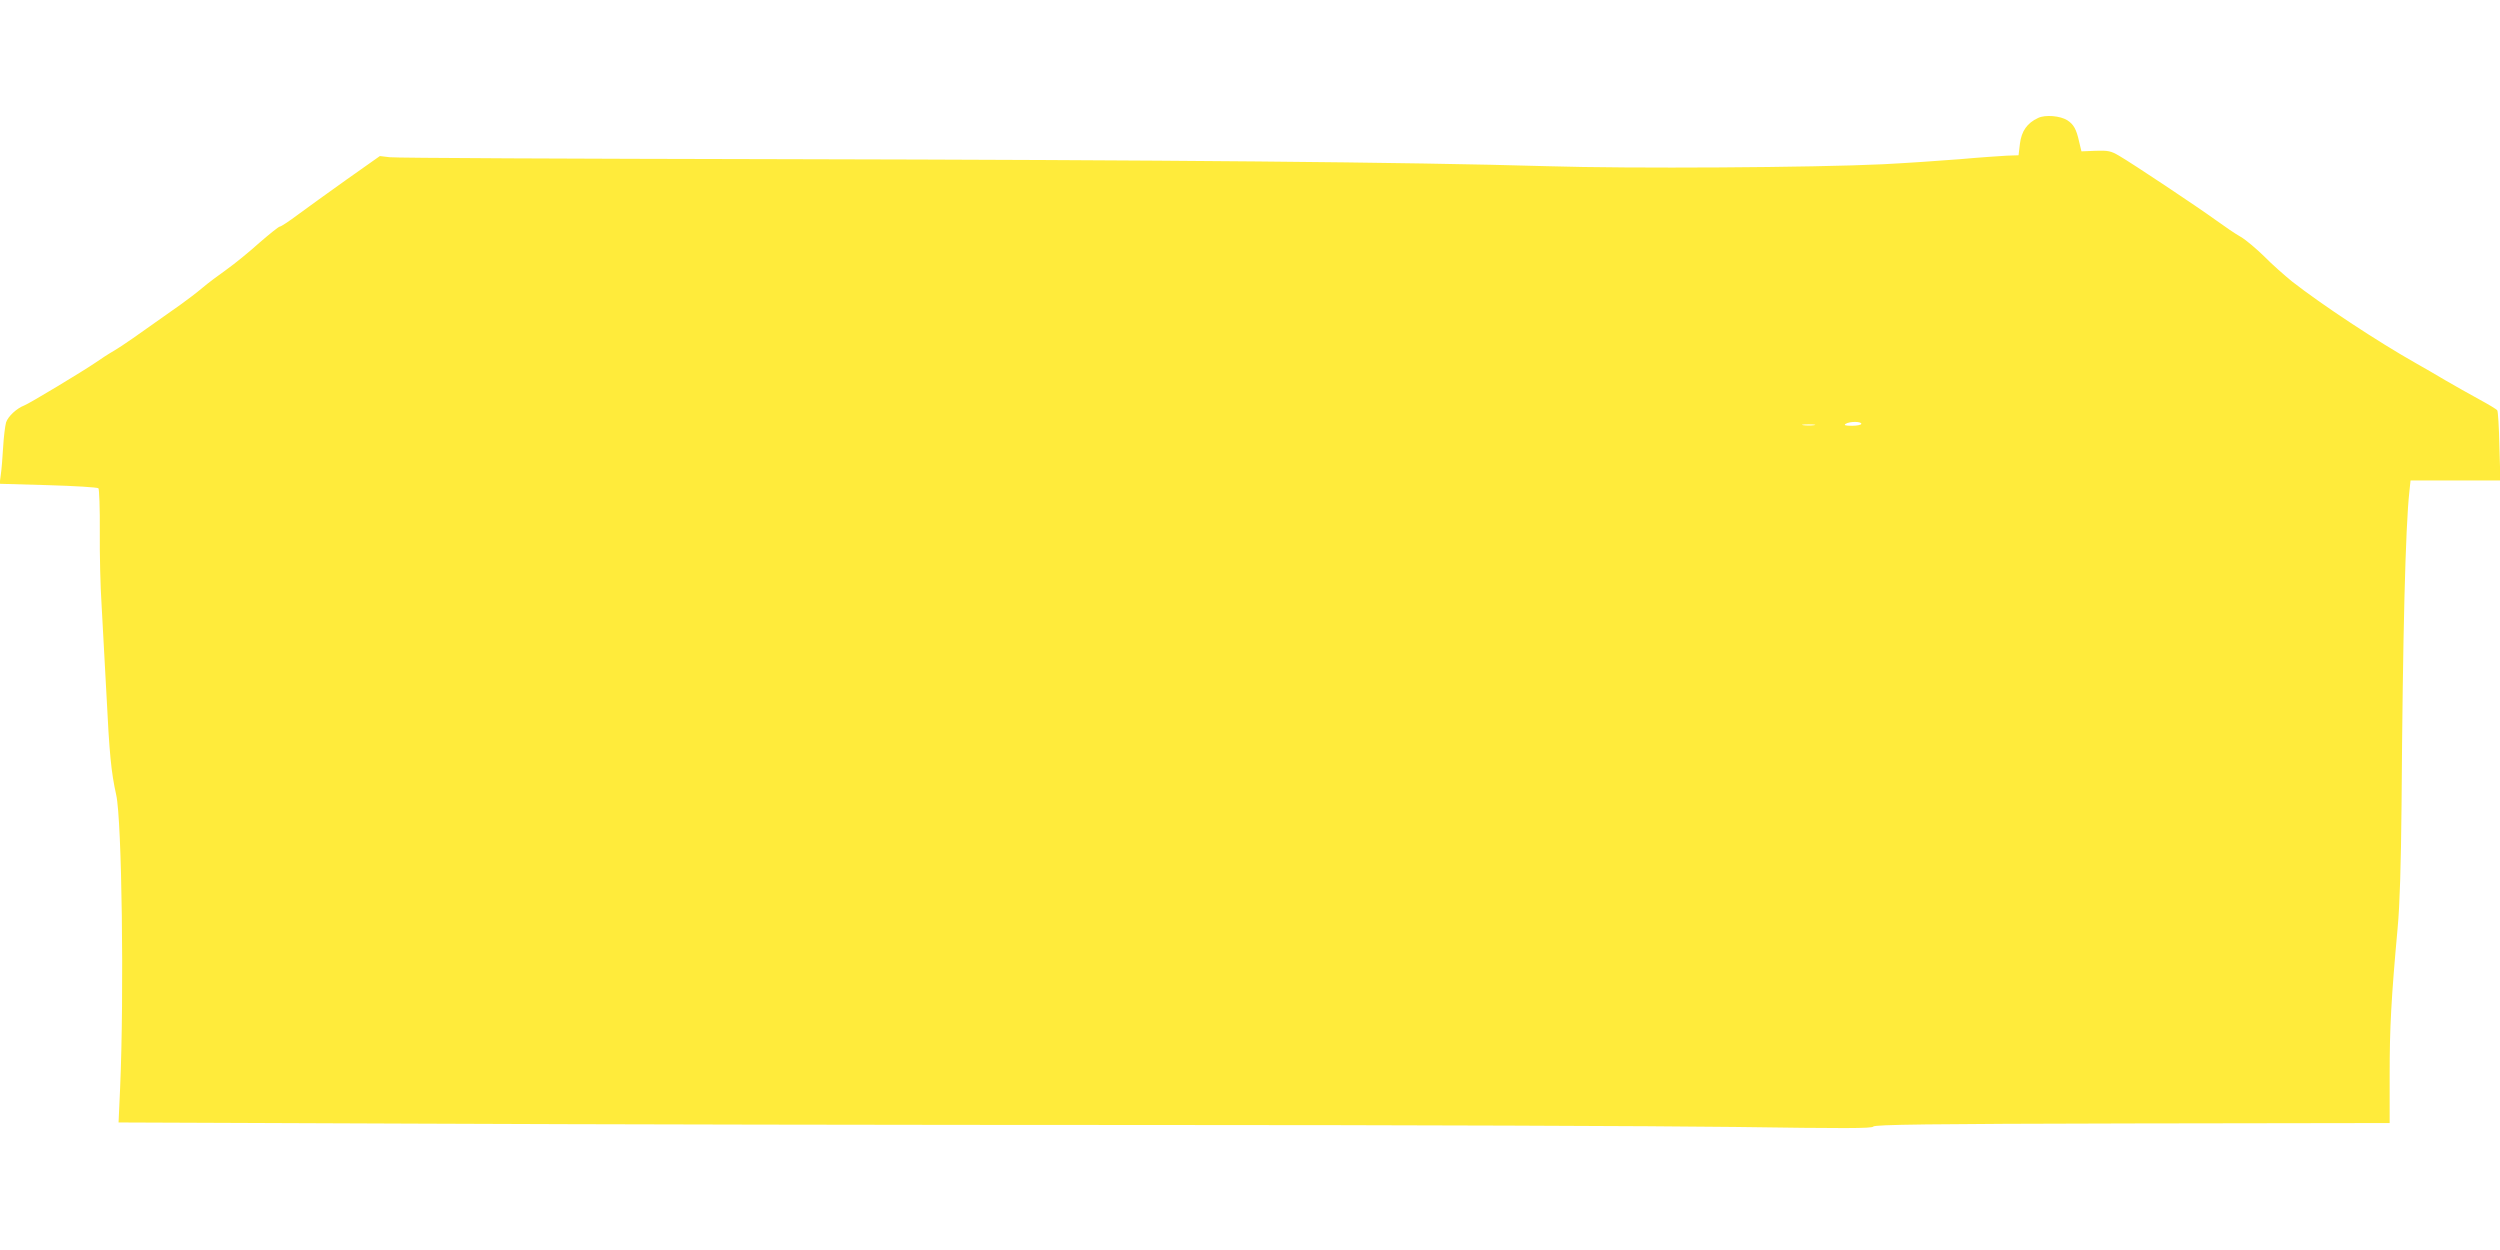
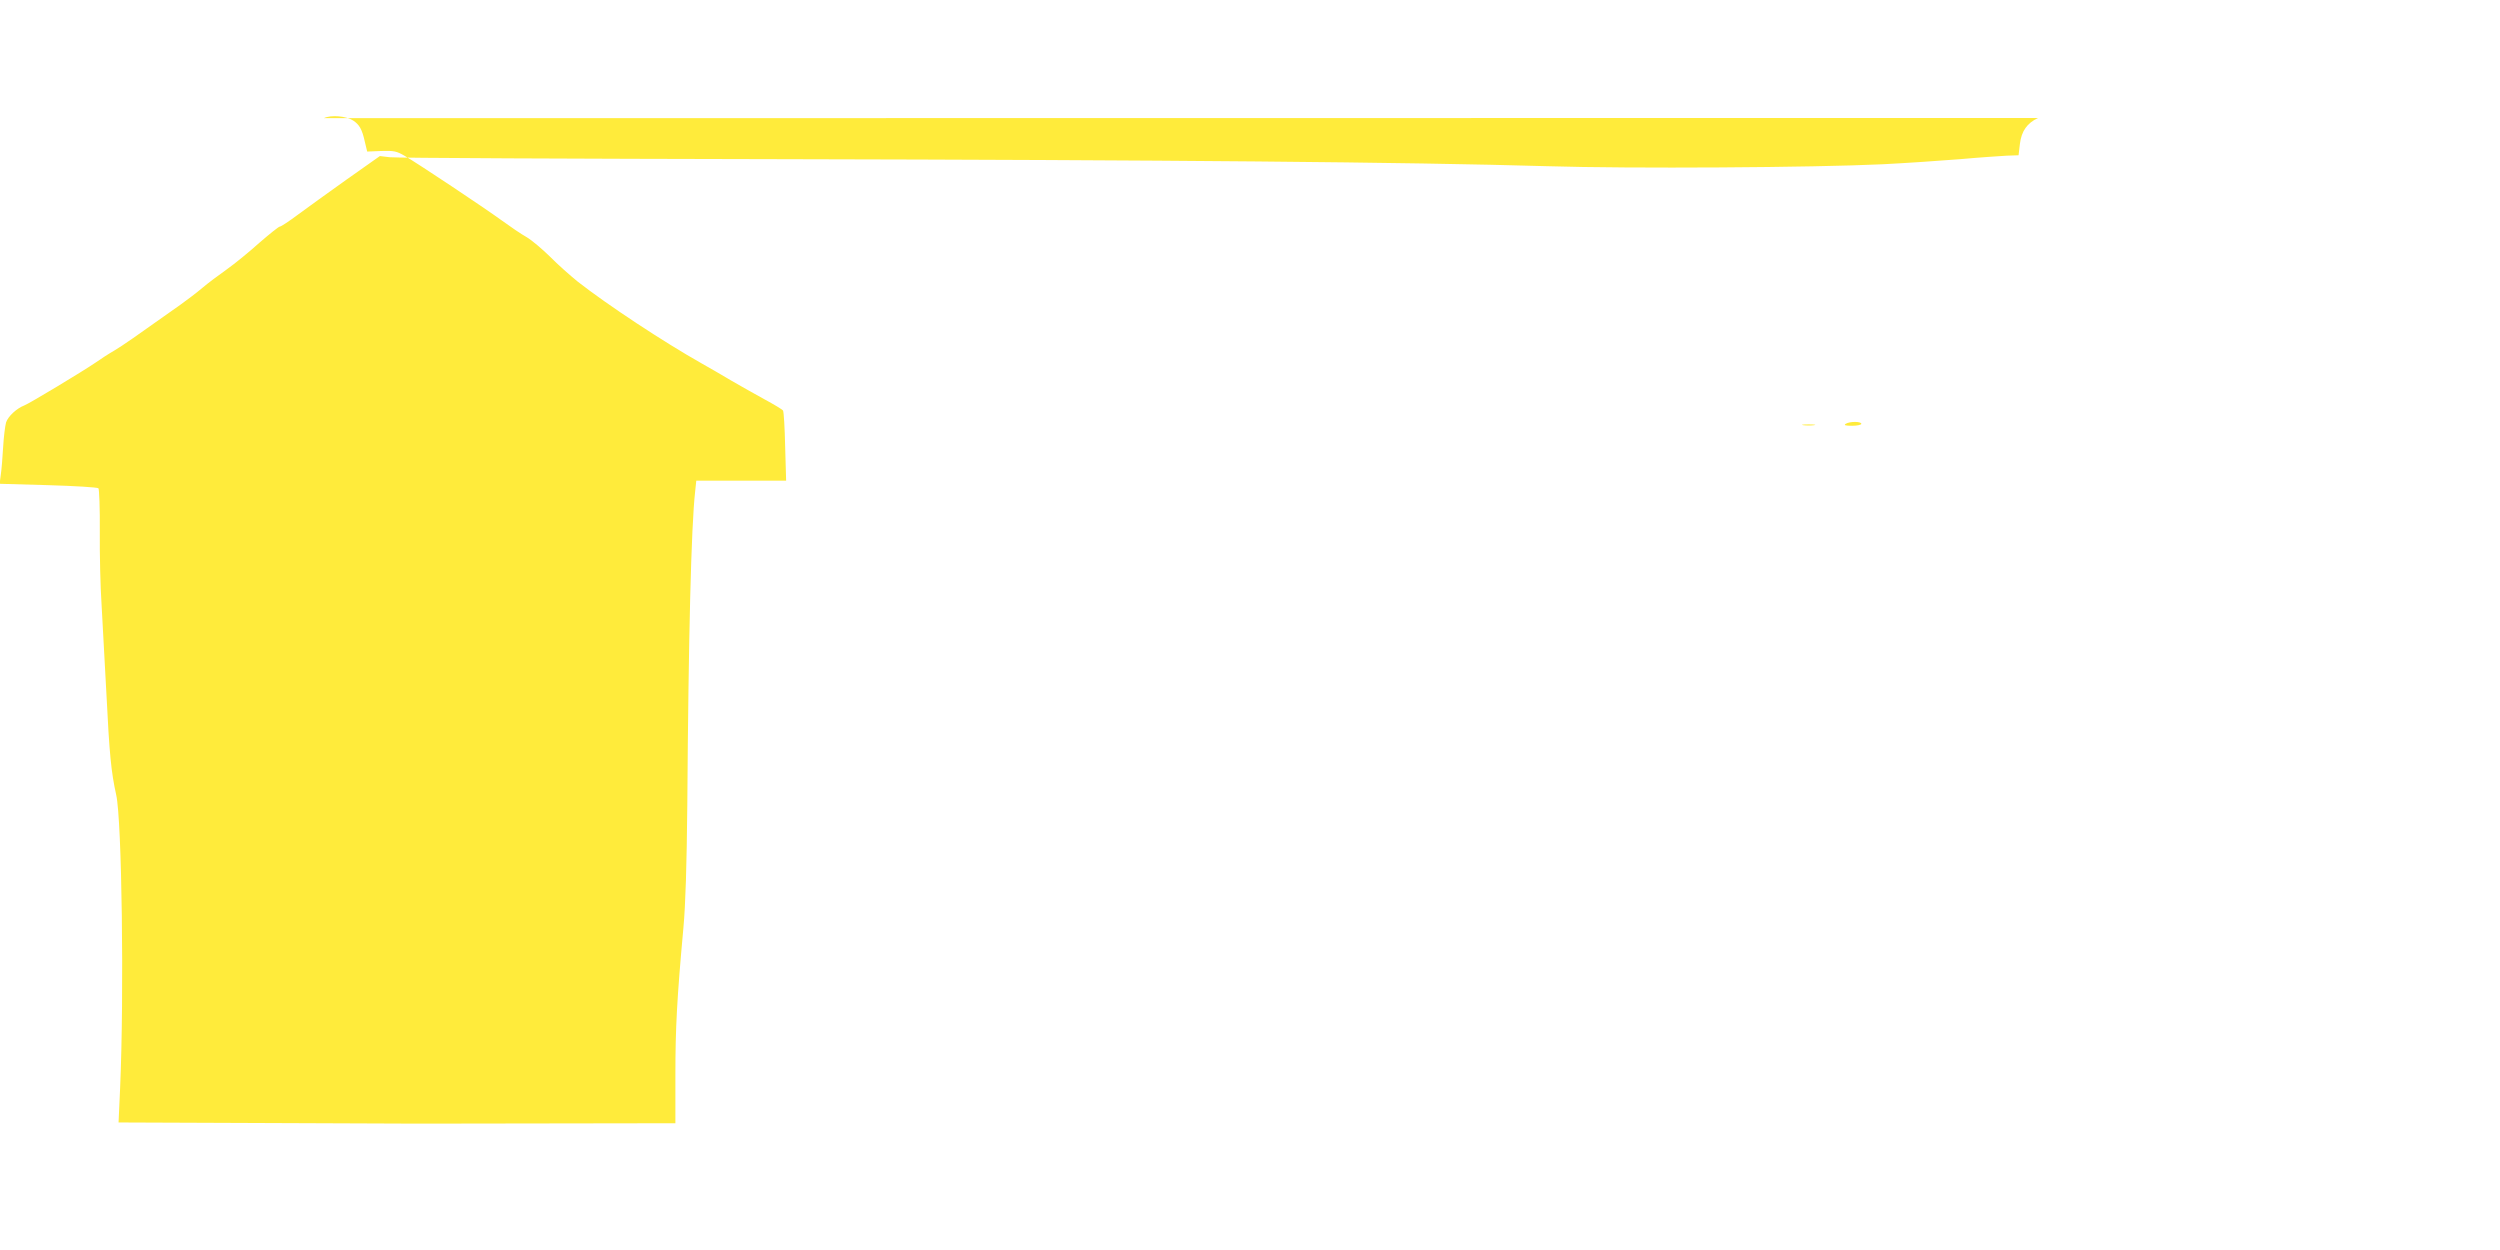
<svg xmlns="http://www.w3.org/2000/svg" version="1.0" width="1280pt" height="640pt" viewBox="0 0 1280 640" preserveAspectRatio="xMidYMid meet">
  <g transform="translate(0,640) scale(0.1,-0.1)" fill="#ffeb3b" stroke="none">
-     <path d="M10435 5796 c-56 -26 -85 -67 -93 -132 l-7 -59 -60 -2 c-33 -2 -141 -9 -240 -18 -99 -8 -277 -20 -395 -26 -356 -17 -1291 -23 -1715 -10 -719 21 -1946 32 -3920 36 -1078 2 -1982 6 -2010 10 l-50 6 -170 -120 c-93 -66 -206 -148 -251 -181 -44 -33 -85 -60 -91 -60 -6 0 -53 -38 -105 -83 -51 -46 -127 -108 -168 -137 -41 -29 -97 -71 -124 -94 -27 -23 -77 -61 -112 -86 -238 -169 -294 -208 -339 -235 -28 -16 -71 -44 -95 -61 -64 -44 -343 -212 -366 -220 -39 -15 -83 -56 -93 -87 -5 -18 -12 -75 -15 -127 -3 -52 -8 -116 -12 -141 l-6 -46 248 -7 c137 -4 253 -11 258 -16 4 -4 8 -104 7 -222 -1 -117 3 -285 9 -373 5 -88 16 -295 25 -460 15 -304 24 -398 50 -515 29 -129 41 -1019 20 -1501 l-8 -176 1533 -6 c843 -4 2548 -7 3789 -7 1241 0 2571 -5 2955 -10 563 -8 701 -8 707 2 7 10 275 14 1326 16 l1318 2 0 248 c0 240 8 390 41 752 11 119 17 320 20 630 6 863 20 1425 40 1603 l6 57 230 0 230 0 -5 174 c-2 96 -7 179 -11 185 -4 6 -46 31 -94 57 -48 26 -125 70 -172 97 -47 28 -114 67 -150 87 -195 110 -483 300 -635 419 -38 31 -103 88 -142 128 -40 39 -94 85 -120 100 -27 15 -84 54 -128 86 -91 66 -427 290 -496 330 -41 24 -55 27 -119 25 l-73 -3 -12 50 c-14 64 -28 88 -60 109 -36 23 -113 30 -150 12z m-905 -1566 c0 -5 -21 -10 -47 -10 -35 0 -44 3 -33 10 20 13 80 13 80 0z m-242 -7 c-16 -2 -40 -2 -55 0 -16 2 -3 4 27 4 30 0 43 -2 28 -4z" />
+     <path d="M10435 5796 c-56 -26 -85 -67 -93 -132 l-7 -59 -60 -2 c-33 -2 -141 -9 -240 -18 -99 -8 -277 -20 -395 -26 -356 -17 -1291 -23 -1715 -10 -719 21 -1946 32 -3920 36 -1078 2 -1982 6 -2010 10 l-50 6 -170 -120 c-93 -66 -206 -148 -251 -181 -44 -33 -85 -60 -91 -60 -6 0 -53 -38 -105 -83 -51 -46 -127 -108 -168 -137 -41 -29 -97 -71 -124 -94 -27 -23 -77 -61 -112 -86 -238 -169 -294 -208 -339 -235 -28 -16 -71 -44 -95 -61 -64 -44 -343 -212 -366 -220 -39 -15 -83 -56 -93 -87 -5 -18 -12 -75 -15 -127 -3 -52 -8 -116 -12 -141 l-6 -46 248 -7 c137 -4 253 -11 258 -16 4 -4 8 -104 7 -222 -1 -117 3 -285 9 -373 5 -88 16 -295 25 -460 15 -304 24 -398 50 -515 29 -129 41 -1019 20 -1501 l-8 -176 1533 -6 l1318 2 0 248 c0 240 8 390 41 752 11 119 17 320 20 630 6 863 20 1425 40 1603 l6 57 230 0 230 0 -5 174 c-2 96 -7 179 -11 185 -4 6 -46 31 -94 57 -48 26 -125 70 -172 97 -47 28 -114 67 -150 87 -195 110 -483 300 -635 419 -38 31 -103 88 -142 128 -40 39 -94 85 -120 100 -27 15 -84 54 -128 86 -91 66 -427 290 -496 330 -41 24 -55 27 -119 25 l-73 -3 -12 50 c-14 64 -28 88 -60 109 -36 23 -113 30 -150 12z m-905 -1566 c0 -5 -21 -10 -47 -10 -35 0 -44 3 -33 10 20 13 80 13 80 0z m-242 -7 c-16 -2 -40 -2 -55 0 -16 2 -3 4 27 4 30 0 43 -2 28 -4z" />
  </g>
</svg>